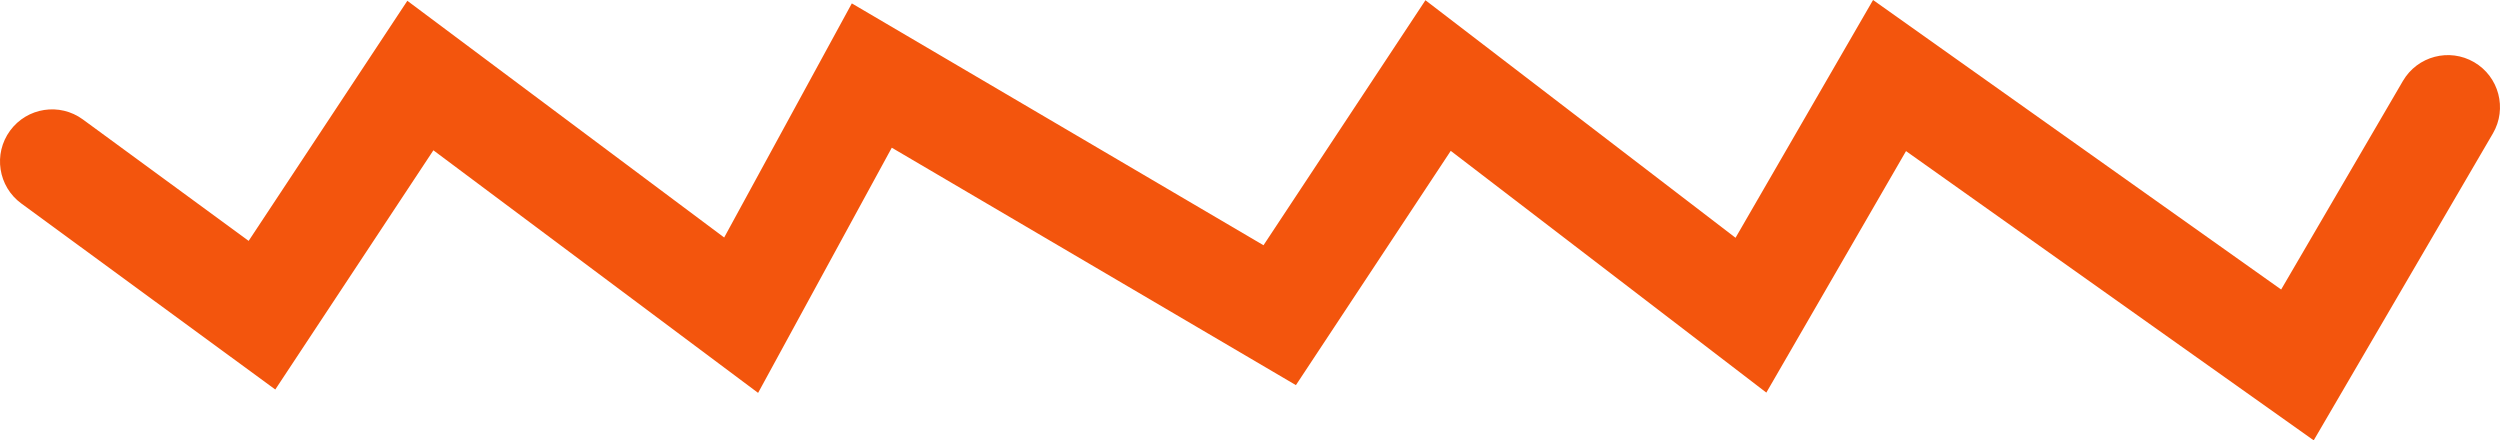
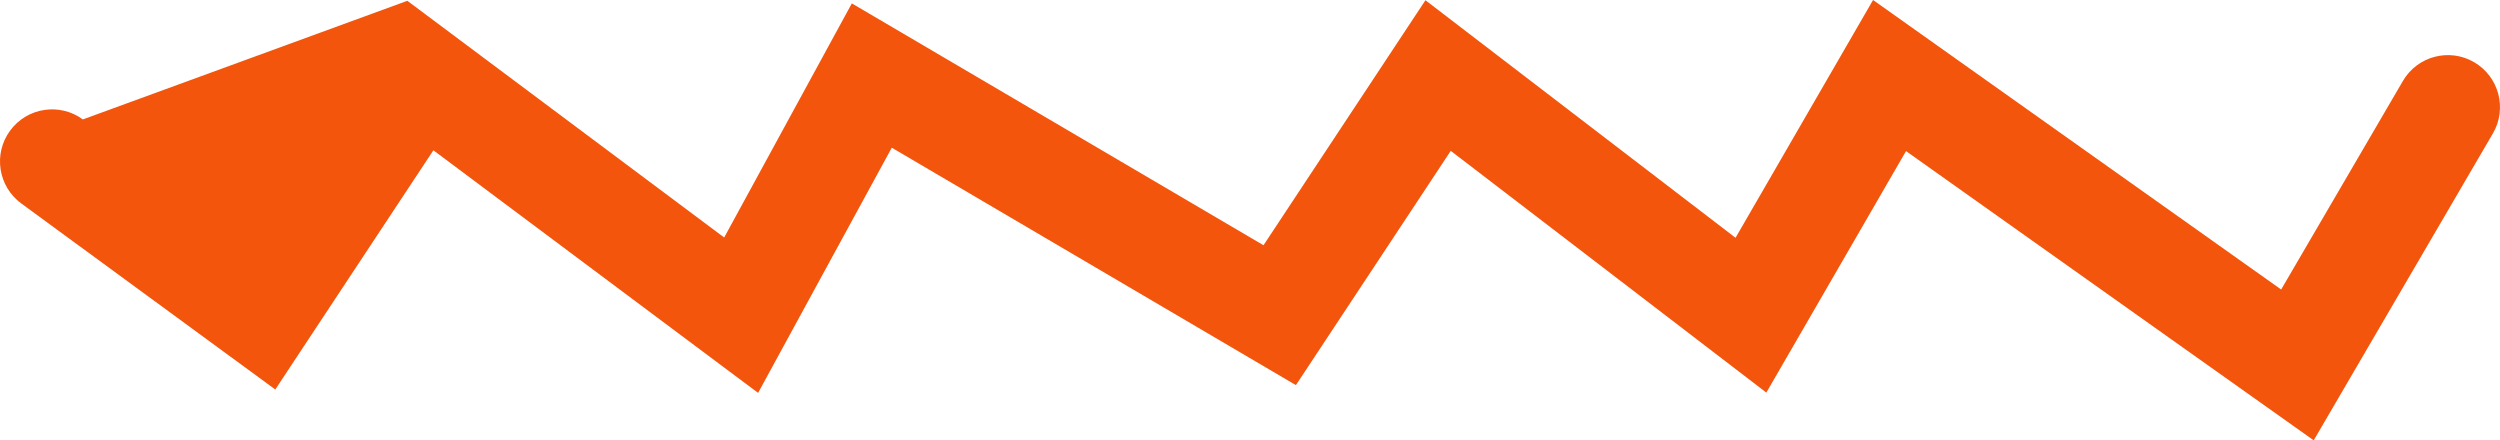
<svg xmlns="http://www.w3.org/2000/svg" fill="none" height="31" style="fill: none;" viewBox="0 0 176 31" width="176">
-   <path clip-rule="evenodd" d="M131.864 0L160.593 20.382L169.166 5.698C170.188 3.949 172.433 3.359 174.182 4.38C175.93 5.402 176.52 7.647 175.499 9.396L162.885 31L134.184 10.637L124.35 27.639L102.133 10.62L91.232 27.113L62.782 10.398L53.37 27.659L30.511 10.581L19.38 27.421L1.5 14.325C-0.133 13.129 -0.488 10.834 0.709 9.2C1.905 7.566 4.2 7.212 5.833 8.408L17.505 16.958L28.677 0.056L50.982 16.72L59.969 0.239L88.95 17.266L100.351 0.017L122.182 16.74L131.864 0Z" fill="#F3550D" fill-rule="evenodd" />
+   <path clip-rule="evenodd" d="M131.864 0L160.593 20.382L169.166 5.698C170.188 3.949 172.433 3.359 174.182 4.38C175.93 5.402 176.52 7.647 175.499 9.396L162.885 31L134.184 10.637L124.35 27.639L102.133 10.62L91.232 27.113L62.782 10.398L53.37 27.659L30.511 10.581L19.38 27.421L1.5 14.325C-0.133 13.129 -0.488 10.834 0.709 9.2C1.905 7.566 4.2 7.212 5.833 8.408L28.677 0.056L50.982 16.72L59.969 0.239L88.95 17.266L100.351 0.017L122.182 16.74L131.864 0Z" fill="#F3550D" fill-rule="evenodd" />
</svg>